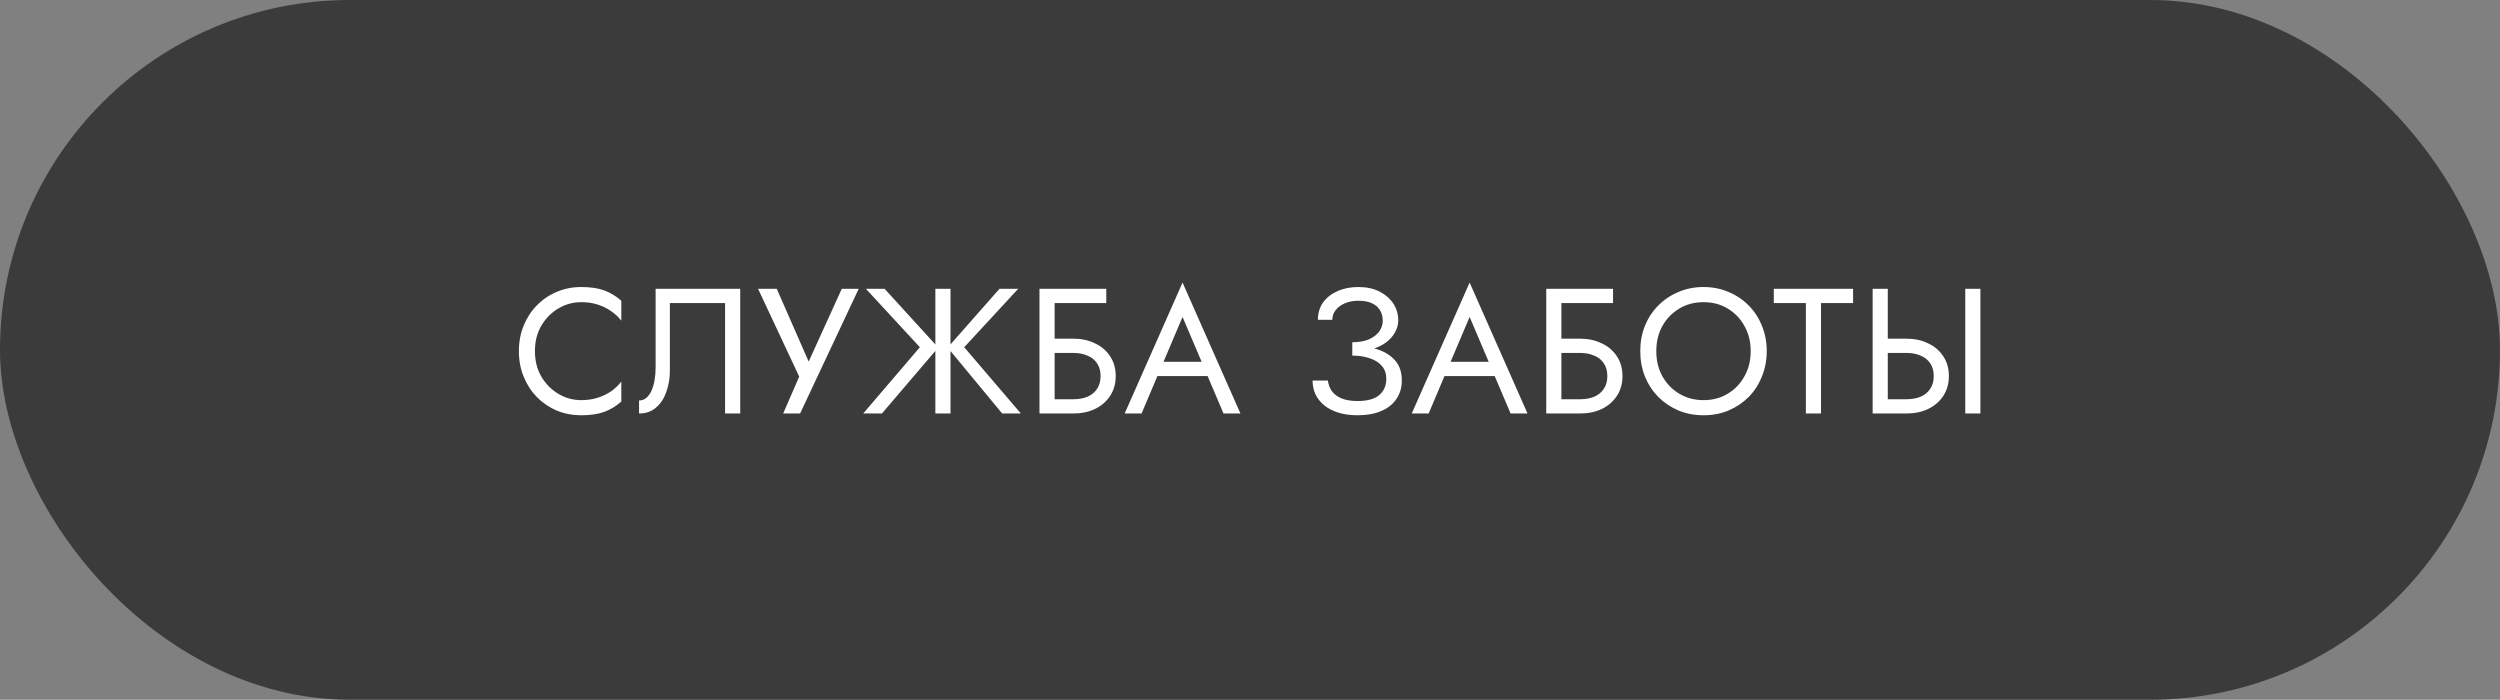
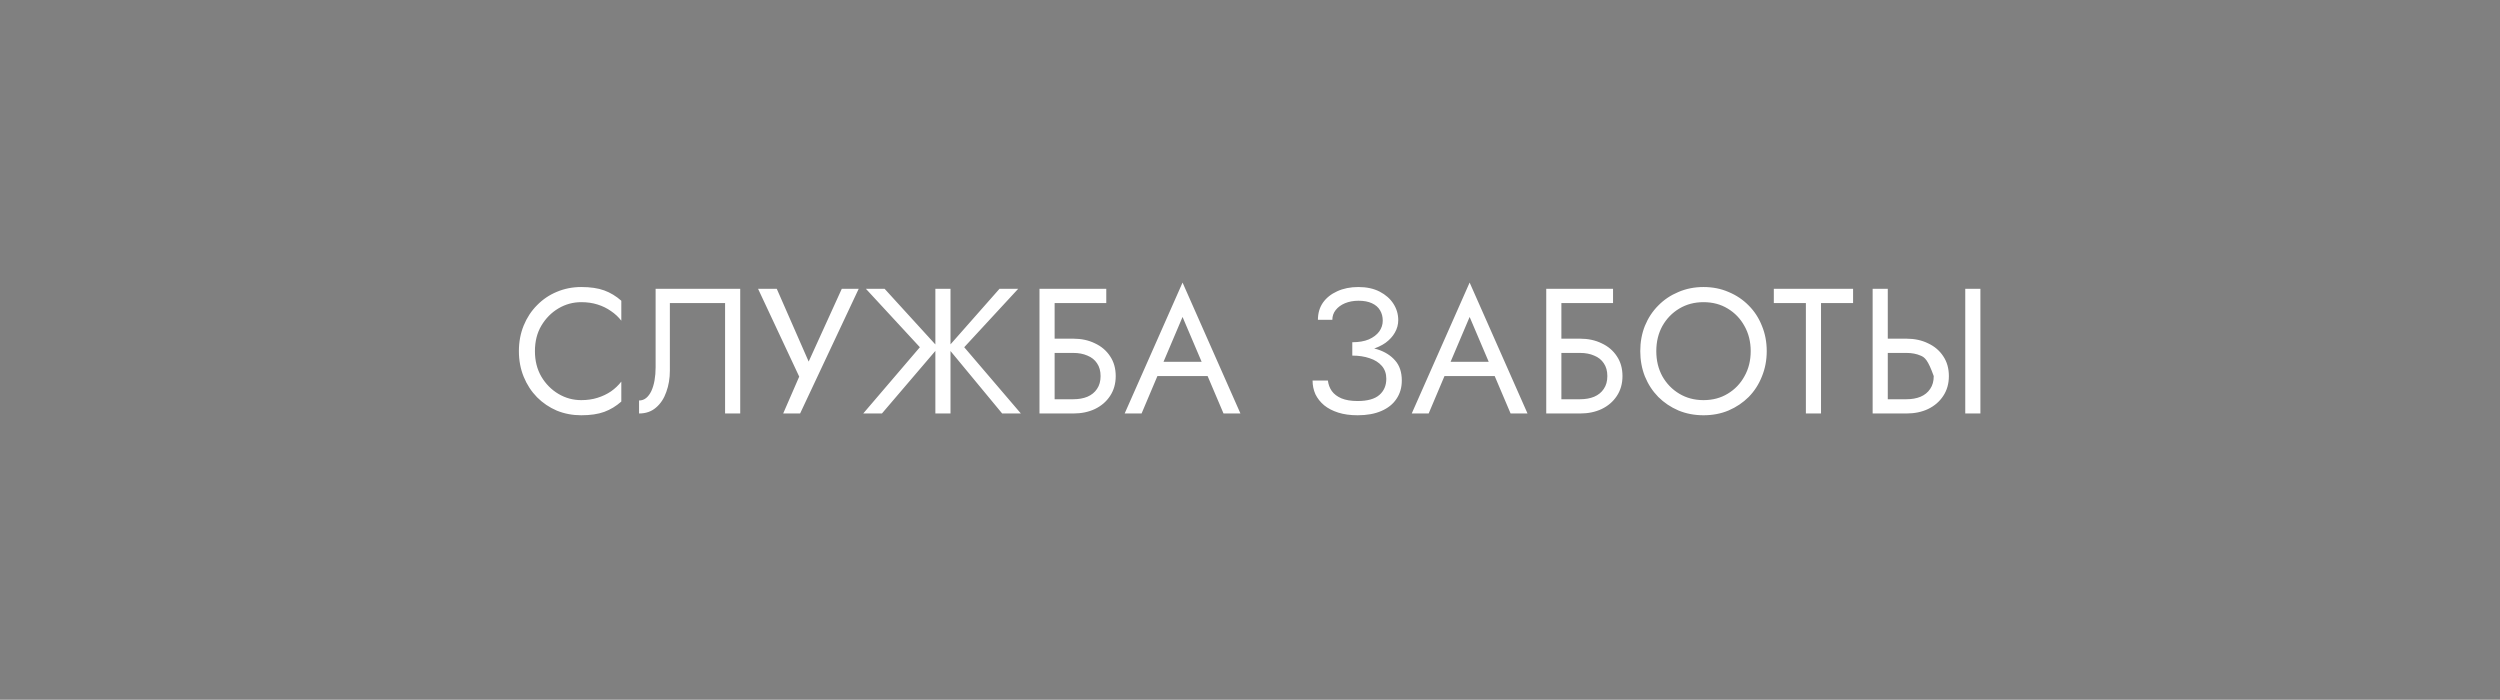
<svg xmlns="http://www.w3.org/2000/svg" width="393" height="110" viewBox="0 0 393 110" fill="none">
  <rect x="0" y="0" width="393" height="110" fill="#808080" stroke="none" />
-   <rect width="393" height="110" rx="55" fill="#3B3B3B" />
-   <path d="M84.091 55.2C84.091 56.712 84.427 58.047 85.099 59.204C85.789 60.361 86.685 61.267 87.787 61.92C88.888 62.573 90.082 62.9 91.371 62.9C92.304 62.9 93.153 62.779 93.918 62.536C94.703 62.293 95.412 61.957 96.046 61.528C96.681 61.08 97.222 60.567 97.671 59.988V63.124C96.849 63.852 95.953 64.393 94.983 64.748C94.012 65.103 92.808 65.28 91.371 65.28C90.008 65.28 88.729 65.037 87.534 64.552C86.359 64.048 85.323 63.348 84.427 62.452C83.531 61.537 82.831 60.464 82.326 59.232C81.823 58 81.57 56.656 81.57 55.2C81.57 53.744 81.823 52.4 82.326 51.168C82.831 49.936 83.531 48.872 84.427 47.976C85.323 47.061 86.359 46.361 87.534 45.876C88.729 45.372 90.008 45.12 91.371 45.12C92.808 45.12 94.012 45.297 94.983 45.652C95.953 46.007 96.849 46.548 97.671 47.276V50.412C97.222 49.833 96.681 49.329 96.046 48.9C95.412 48.452 94.703 48.107 93.918 47.864C93.153 47.621 92.304 47.5 91.371 47.5C90.082 47.5 88.888 47.827 87.787 48.48C86.685 49.133 85.789 50.039 85.099 51.196C84.427 52.335 84.091 53.669 84.091 55.2ZM116.363 45.4V65H113.983V47.64H105.303V58.28C105.303 59.475 105.116 60.585 104.743 61.612C104.388 62.639 103.847 63.46 103.119 64.076C102.409 64.692 101.523 65 100.459 65V62.956C100.888 62.956 101.261 62.825 101.579 62.564C101.896 62.303 102.167 61.939 102.391 61.472C102.615 60.987 102.783 60.427 102.895 59.792C103.007 59.157 103.063 58.467 103.063 57.72V45.4H116.363ZM134.988 45.4L125.776 65H123.116L125.636 59.204L119.168 45.4H122.108L127.876 58.56L126.392 58.448L132.328 45.4H134.988ZM139.06 45.4L147.488 54.64L138.64 65H135.7L144.604 54.584L136.12 45.4H139.06ZM147.04 45.4H149.42V65H147.04V45.4ZM157.12 45.4H160.06L151.576 54.584L160.48 65H157.54L148.972 54.64L157.12 45.4ZM164.723 55.48V53.24H168.727C169.996 53.24 171.126 53.483 172.115 53.968C173.123 54.435 173.916 55.107 174.495 55.984C175.092 56.861 175.391 57.907 175.391 59.12C175.391 60.315 175.092 61.36 174.495 62.256C173.916 63.133 173.123 63.815 172.115 64.3C171.126 64.767 169.996 65 168.727 65H164.723V62.76H168.727C169.567 62.76 170.304 62.629 170.939 62.368C171.592 62.088 172.096 61.677 172.451 61.136C172.824 60.595 173.011 59.923 173.011 59.12C173.011 58.317 172.824 57.645 172.451 57.104C172.096 56.563 171.592 56.161 170.939 55.9C170.304 55.62 169.567 55.48 168.727 55.48H164.723ZM163.407 45.4H173.907V47.64H165.787V65H163.407V45.4ZM180.773 59.12L181.613 56.88H190.293L191.133 59.12H180.773ZM185.897 49.824L182.593 57.608L182.369 58.112L179.457 65H176.797L185.897 44.42L194.997 65H192.337L189.481 58.28L189.257 57.72L185.897 49.824ZM212.58 55.34V53.8C213.606 53.8 214.474 53.651 215.184 53.352C215.893 53.035 216.434 52.624 216.808 52.12C217.181 51.597 217.368 51.028 217.368 50.412C217.368 49.796 217.228 49.255 216.948 48.788C216.668 48.303 216.238 47.929 215.66 47.668C215.1 47.407 214.4 47.276 213.56 47.276C212.776 47.276 212.066 47.407 211.432 47.668C210.816 47.929 210.33 48.284 209.976 48.732C209.621 49.18 209.444 49.693 209.444 50.272H207.176C207.176 49.245 207.437 48.349 207.96 47.584C208.501 46.819 209.248 46.221 210.2 45.792C211.17 45.344 212.281 45.12 213.532 45.12C214.838 45.12 215.958 45.363 216.892 45.848C217.825 46.333 218.544 46.968 219.048 47.752C219.552 48.536 219.804 49.395 219.804 50.328C219.804 51.019 219.626 51.672 219.272 52.288C218.936 52.885 218.45 53.417 217.816 53.884C217.181 54.332 216.416 54.687 215.52 54.948C214.642 55.209 213.662 55.34 212.58 55.34ZM213.42 65.28C212.262 65.28 211.245 65.14 210.368 64.86C209.49 64.58 208.753 64.197 208.156 63.712C207.558 63.208 207.101 62.629 206.784 61.976C206.485 61.304 206.336 60.585 206.336 59.82H208.744C208.818 60.436 209.024 60.987 209.36 61.472C209.714 61.957 210.218 62.34 210.872 62.62C211.544 62.9 212.393 63.04 213.42 63.04C214.969 63.04 216.108 62.723 216.836 62.088C217.564 61.453 217.928 60.604 217.928 59.54C217.928 58.737 217.694 58.065 217.228 57.524C216.761 56.983 216.126 56.581 215.324 56.32C214.521 56.04 213.606 55.9 212.58 55.9V54.36C214.036 54.36 215.352 54.547 216.528 54.92C217.704 55.293 218.637 55.881 219.328 56.684C220.018 57.468 220.364 58.513 220.364 59.82C220.364 60.921 220.084 61.883 219.524 62.704C218.982 63.525 218.189 64.16 217.144 64.608C216.117 65.056 214.876 65.28 213.42 65.28ZM225.902 59.12L226.742 56.88H235.422L236.262 59.12H225.902ZM231.026 49.824L227.722 57.608L227.498 58.112L224.586 65H221.926L231.026 44.42L240.126 65H237.466L234.61 58.28L234.386 57.72L231.026 49.824ZM244.386 55.48V53.24H248.39C249.66 53.24 250.789 53.483 251.778 53.968C252.786 54.435 253.58 55.107 254.158 55.984C254.756 56.861 255.054 57.907 255.054 59.12C255.054 60.315 254.756 61.36 254.158 62.256C253.58 63.133 252.786 63.815 251.778 64.3C250.789 64.767 249.66 65 248.39 65H244.386V62.76H248.39C249.23 62.76 249.968 62.629 250.602 62.368C251.256 62.088 251.76 61.677 252.114 61.136C252.488 60.595 252.674 59.923 252.674 59.12C252.674 58.317 252.488 57.645 252.114 57.104C251.76 56.563 251.256 56.161 250.602 55.9C249.968 55.62 249.23 55.48 248.39 55.48H244.386ZM243.07 45.4H253.57V47.64H245.45V65H243.07V45.4ZM260.37 55.2C260.37 56.675 260.688 57.991 261.322 59.148C261.976 60.305 262.862 61.22 263.982 61.892C265.102 62.564 266.372 62.9 267.79 62.9C269.228 62.9 270.497 62.564 271.598 61.892C272.718 61.22 273.596 60.305 274.23 59.148C274.884 57.991 275.21 56.675 275.21 55.2C275.21 53.725 274.884 52.409 274.23 51.252C273.596 50.095 272.718 49.18 271.598 48.508C270.497 47.836 269.228 47.5 267.79 47.5C266.372 47.5 265.102 47.836 263.982 48.508C262.862 49.18 261.976 50.095 261.322 51.252C260.688 52.409 260.37 53.725 260.37 55.2ZM257.85 55.2C257.85 53.763 258.093 52.437 258.578 51.224C259.082 49.992 259.782 48.928 260.678 48.032C261.574 47.117 262.629 46.408 263.842 45.904C265.056 45.381 266.372 45.12 267.79 45.12C269.228 45.12 270.544 45.381 271.738 45.904C272.952 46.408 274.006 47.117 274.902 48.032C275.798 48.928 276.489 49.992 276.974 51.224C277.478 52.437 277.73 53.763 277.73 55.2C277.73 56.619 277.478 57.944 276.974 59.176C276.489 60.408 275.798 61.481 274.902 62.396C274.006 63.292 272.952 64.001 271.738 64.524C270.544 65.028 269.228 65.28 267.79 65.28C266.372 65.28 265.056 65.028 263.842 64.524C262.629 64.001 261.574 63.292 260.678 62.396C259.782 61.481 259.082 60.408 258.578 59.176C258.093 57.944 257.85 56.619 257.85 55.2ZM278.844 47.64V45.4H291.304V47.64H286.264V65H283.884V47.64H278.844ZM308.939 45.4H311.319V65H308.939V45.4ZM294.379 45.4H296.759V65H294.379V45.4ZM295.695 55.48V53.24H299.699C300.969 53.24 302.098 53.483 303.087 53.968C304.095 54.435 304.889 55.107 305.467 55.984C306.065 56.861 306.363 57.907 306.363 59.12C306.363 60.315 306.065 61.36 305.467 62.256C304.889 63.133 304.095 63.815 303.087 64.3C302.098 64.767 300.969 65 299.699 65H295.695V62.76H299.699C300.539 62.76 301.277 62.629 301.911 62.368C302.565 62.088 303.069 61.677 303.423 61.136C303.797 60.595 303.983 59.923 303.983 59.12C303.983 58.317 303.797 57.645 303.423 57.104C303.069 56.563 302.565 56.161 301.911 55.9C301.277 55.62 300.539 55.48 299.699 55.48H295.695Z" fill="white" />
+   <path d="M84.091 55.2C84.091 56.712 84.427 58.047 85.099 59.204C85.789 60.361 86.685 61.267 87.787 61.92C88.888 62.573 90.082 62.9 91.371 62.9C92.304 62.9 93.153 62.779 93.918 62.536C94.703 62.293 95.412 61.957 96.046 61.528C96.681 61.08 97.222 60.567 97.671 59.988V63.124C96.849 63.852 95.953 64.393 94.983 64.748C94.012 65.103 92.808 65.28 91.371 65.28C90.008 65.28 88.729 65.037 87.534 64.552C86.359 64.048 85.323 63.348 84.427 62.452C83.531 61.537 82.831 60.464 82.326 59.232C81.823 58 81.57 56.656 81.57 55.2C81.57 53.744 81.823 52.4 82.326 51.168C82.831 49.936 83.531 48.872 84.427 47.976C85.323 47.061 86.359 46.361 87.534 45.876C88.729 45.372 90.008 45.12 91.371 45.12C92.808 45.12 94.012 45.297 94.983 45.652C95.953 46.007 96.849 46.548 97.671 47.276V50.412C97.222 49.833 96.681 49.329 96.046 48.9C95.412 48.452 94.703 48.107 93.918 47.864C93.153 47.621 92.304 47.5 91.371 47.5C90.082 47.5 88.888 47.827 87.787 48.48C86.685 49.133 85.789 50.039 85.099 51.196C84.427 52.335 84.091 53.669 84.091 55.2ZM116.363 45.4V65H113.983V47.64H105.303V58.28C105.303 59.475 105.116 60.585 104.743 61.612C104.388 62.639 103.847 63.46 103.119 64.076C102.409 64.692 101.523 65 100.459 65V62.956C100.888 62.956 101.261 62.825 101.579 62.564C101.896 62.303 102.167 61.939 102.391 61.472C102.615 60.987 102.783 60.427 102.895 59.792C103.007 59.157 103.063 58.467 103.063 57.72V45.4H116.363ZM134.988 45.4L125.776 65H123.116L125.636 59.204L119.168 45.4H122.108L127.876 58.56L126.392 58.448L132.328 45.4H134.988ZM139.06 45.4L147.488 54.64L138.64 65H135.7L144.604 54.584L136.12 45.4H139.06ZM147.04 45.4H149.42V65H147.04V45.4ZM157.12 45.4H160.06L151.576 54.584L160.48 65H157.54L148.972 54.64L157.12 45.4ZM164.723 55.48V53.24H168.727C169.996 53.24 171.126 53.483 172.115 53.968C173.123 54.435 173.916 55.107 174.495 55.984C175.092 56.861 175.391 57.907 175.391 59.12C175.391 60.315 175.092 61.36 174.495 62.256C173.916 63.133 173.123 63.815 172.115 64.3C171.126 64.767 169.996 65 168.727 65H164.723V62.76H168.727C169.567 62.76 170.304 62.629 170.939 62.368C171.592 62.088 172.096 61.677 172.451 61.136C172.824 60.595 173.011 59.923 173.011 59.12C173.011 58.317 172.824 57.645 172.451 57.104C172.096 56.563 171.592 56.161 170.939 55.9C170.304 55.62 169.567 55.48 168.727 55.48H164.723ZM163.407 45.4H173.907V47.64H165.787V65H163.407V45.4ZM180.773 59.12L181.613 56.88H190.293L191.133 59.12H180.773ZM185.897 49.824L182.593 57.608L182.369 58.112L179.457 65H176.797L185.897 44.42L194.997 65H192.337L189.481 58.28L189.257 57.72L185.897 49.824ZM212.58 55.34V53.8C213.606 53.8 214.474 53.651 215.184 53.352C215.893 53.035 216.434 52.624 216.808 52.12C217.181 51.597 217.368 51.028 217.368 50.412C217.368 49.796 217.228 49.255 216.948 48.788C216.668 48.303 216.238 47.929 215.66 47.668C215.1 47.407 214.4 47.276 213.56 47.276C212.776 47.276 212.066 47.407 211.432 47.668C210.816 47.929 210.33 48.284 209.976 48.732C209.621 49.18 209.444 49.693 209.444 50.272H207.176C207.176 49.245 207.437 48.349 207.96 47.584C208.501 46.819 209.248 46.221 210.2 45.792C211.17 45.344 212.281 45.12 213.532 45.12C214.838 45.12 215.958 45.363 216.892 45.848C217.825 46.333 218.544 46.968 219.048 47.752C219.552 48.536 219.804 49.395 219.804 50.328C219.804 51.019 219.626 51.672 219.272 52.288C218.936 52.885 218.45 53.417 217.816 53.884C217.181 54.332 216.416 54.687 215.52 54.948C214.642 55.209 213.662 55.34 212.58 55.34ZM213.42 65.28C212.262 65.28 211.245 65.14 210.368 64.86C209.49 64.58 208.753 64.197 208.156 63.712C207.558 63.208 207.101 62.629 206.784 61.976C206.485 61.304 206.336 60.585 206.336 59.82H208.744C208.818 60.436 209.024 60.987 209.36 61.472C209.714 61.957 210.218 62.34 210.872 62.62C211.544 62.9 212.393 63.04 213.42 63.04C214.969 63.04 216.108 62.723 216.836 62.088C217.564 61.453 217.928 60.604 217.928 59.54C217.928 58.737 217.694 58.065 217.228 57.524C216.761 56.983 216.126 56.581 215.324 56.32C214.521 56.04 213.606 55.9 212.58 55.9V54.36C214.036 54.36 215.352 54.547 216.528 54.92C217.704 55.293 218.637 55.881 219.328 56.684C220.018 57.468 220.364 58.513 220.364 59.82C220.364 60.921 220.084 61.883 219.524 62.704C218.982 63.525 218.189 64.16 217.144 64.608C216.117 65.056 214.876 65.28 213.42 65.28ZM225.902 59.12L226.742 56.88H235.422L236.262 59.12H225.902ZM231.026 49.824L227.722 57.608L227.498 58.112L224.586 65H221.926L231.026 44.42L240.126 65H237.466L234.61 58.28L234.386 57.72L231.026 49.824ZM244.386 55.48V53.24H248.39C249.66 53.24 250.789 53.483 251.778 53.968C252.786 54.435 253.58 55.107 254.158 55.984C254.756 56.861 255.054 57.907 255.054 59.12C255.054 60.315 254.756 61.36 254.158 62.256C253.58 63.133 252.786 63.815 251.778 64.3C250.789 64.767 249.66 65 248.39 65H244.386V62.76H248.39C249.23 62.76 249.968 62.629 250.602 62.368C251.256 62.088 251.76 61.677 252.114 61.136C252.488 60.595 252.674 59.923 252.674 59.12C252.674 58.317 252.488 57.645 252.114 57.104C251.76 56.563 251.256 56.161 250.602 55.9C249.968 55.62 249.23 55.48 248.39 55.48H244.386ZM243.07 45.4H253.57V47.64H245.45V65H243.07V45.4ZM260.37 55.2C260.37 56.675 260.688 57.991 261.322 59.148C261.976 60.305 262.862 61.22 263.982 61.892C265.102 62.564 266.372 62.9 267.79 62.9C269.228 62.9 270.497 62.564 271.598 61.892C272.718 61.22 273.596 60.305 274.23 59.148C274.884 57.991 275.21 56.675 275.21 55.2C275.21 53.725 274.884 52.409 274.23 51.252C273.596 50.095 272.718 49.18 271.598 48.508C270.497 47.836 269.228 47.5 267.79 47.5C266.372 47.5 265.102 47.836 263.982 48.508C262.862 49.18 261.976 50.095 261.322 51.252C260.688 52.409 260.37 53.725 260.37 55.2ZM257.85 55.2C257.85 53.763 258.093 52.437 258.578 51.224C259.082 49.992 259.782 48.928 260.678 48.032C261.574 47.117 262.629 46.408 263.842 45.904C265.056 45.381 266.372 45.12 267.79 45.12C269.228 45.12 270.544 45.381 271.738 45.904C272.952 46.408 274.006 47.117 274.902 48.032C275.798 48.928 276.489 49.992 276.974 51.224C277.478 52.437 277.73 53.763 277.73 55.2C277.73 56.619 277.478 57.944 276.974 59.176C276.489 60.408 275.798 61.481 274.902 62.396C274.006 63.292 272.952 64.001 271.738 64.524C270.544 65.028 269.228 65.28 267.79 65.28C266.372 65.28 265.056 65.028 263.842 64.524C262.629 64.001 261.574 63.292 260.678 62.396C259.782 61.481 259.082 60.408 258.578 59.176C258.093 57.944 257.85 56.619 257.85 55.2ZM278.844 47.64V45.4H291.304V47.64H286.264V65H283.884V47.64H278.844ZM308.939 45.4H311.319V65H308.939V45.4ZM294.379 45.4H296.759V65H294.379V45.4ZM295.695 55.48V53.24H299.699C300.969 53.24 302.098 53.483 303.087 53.968C304.095 54.435 304.889 55.107 305.467 55.984C306.065 56.861 306.363 57.907 306.363 59.12C306.363 60.315 306.065 61.36 305.467 62.256C304.889 63.133 304.095 63.815 303.087 64.3C302.098 64.767 300.969 65 299.699 65H295.695V62.76H299.699C300.539 62.76 301.277 62.629 301.911 62.368C302.565 62.088 303.069 61.677 303.423 61.136C303.797 60.595 303.983 59.923 303.983 59.12C303.069 56.563 302.565 56.161 301.911 55.9C301.277 55.62 300.539 55.48 299.699 55.48H295.695Z" fill="white" />
</svg>